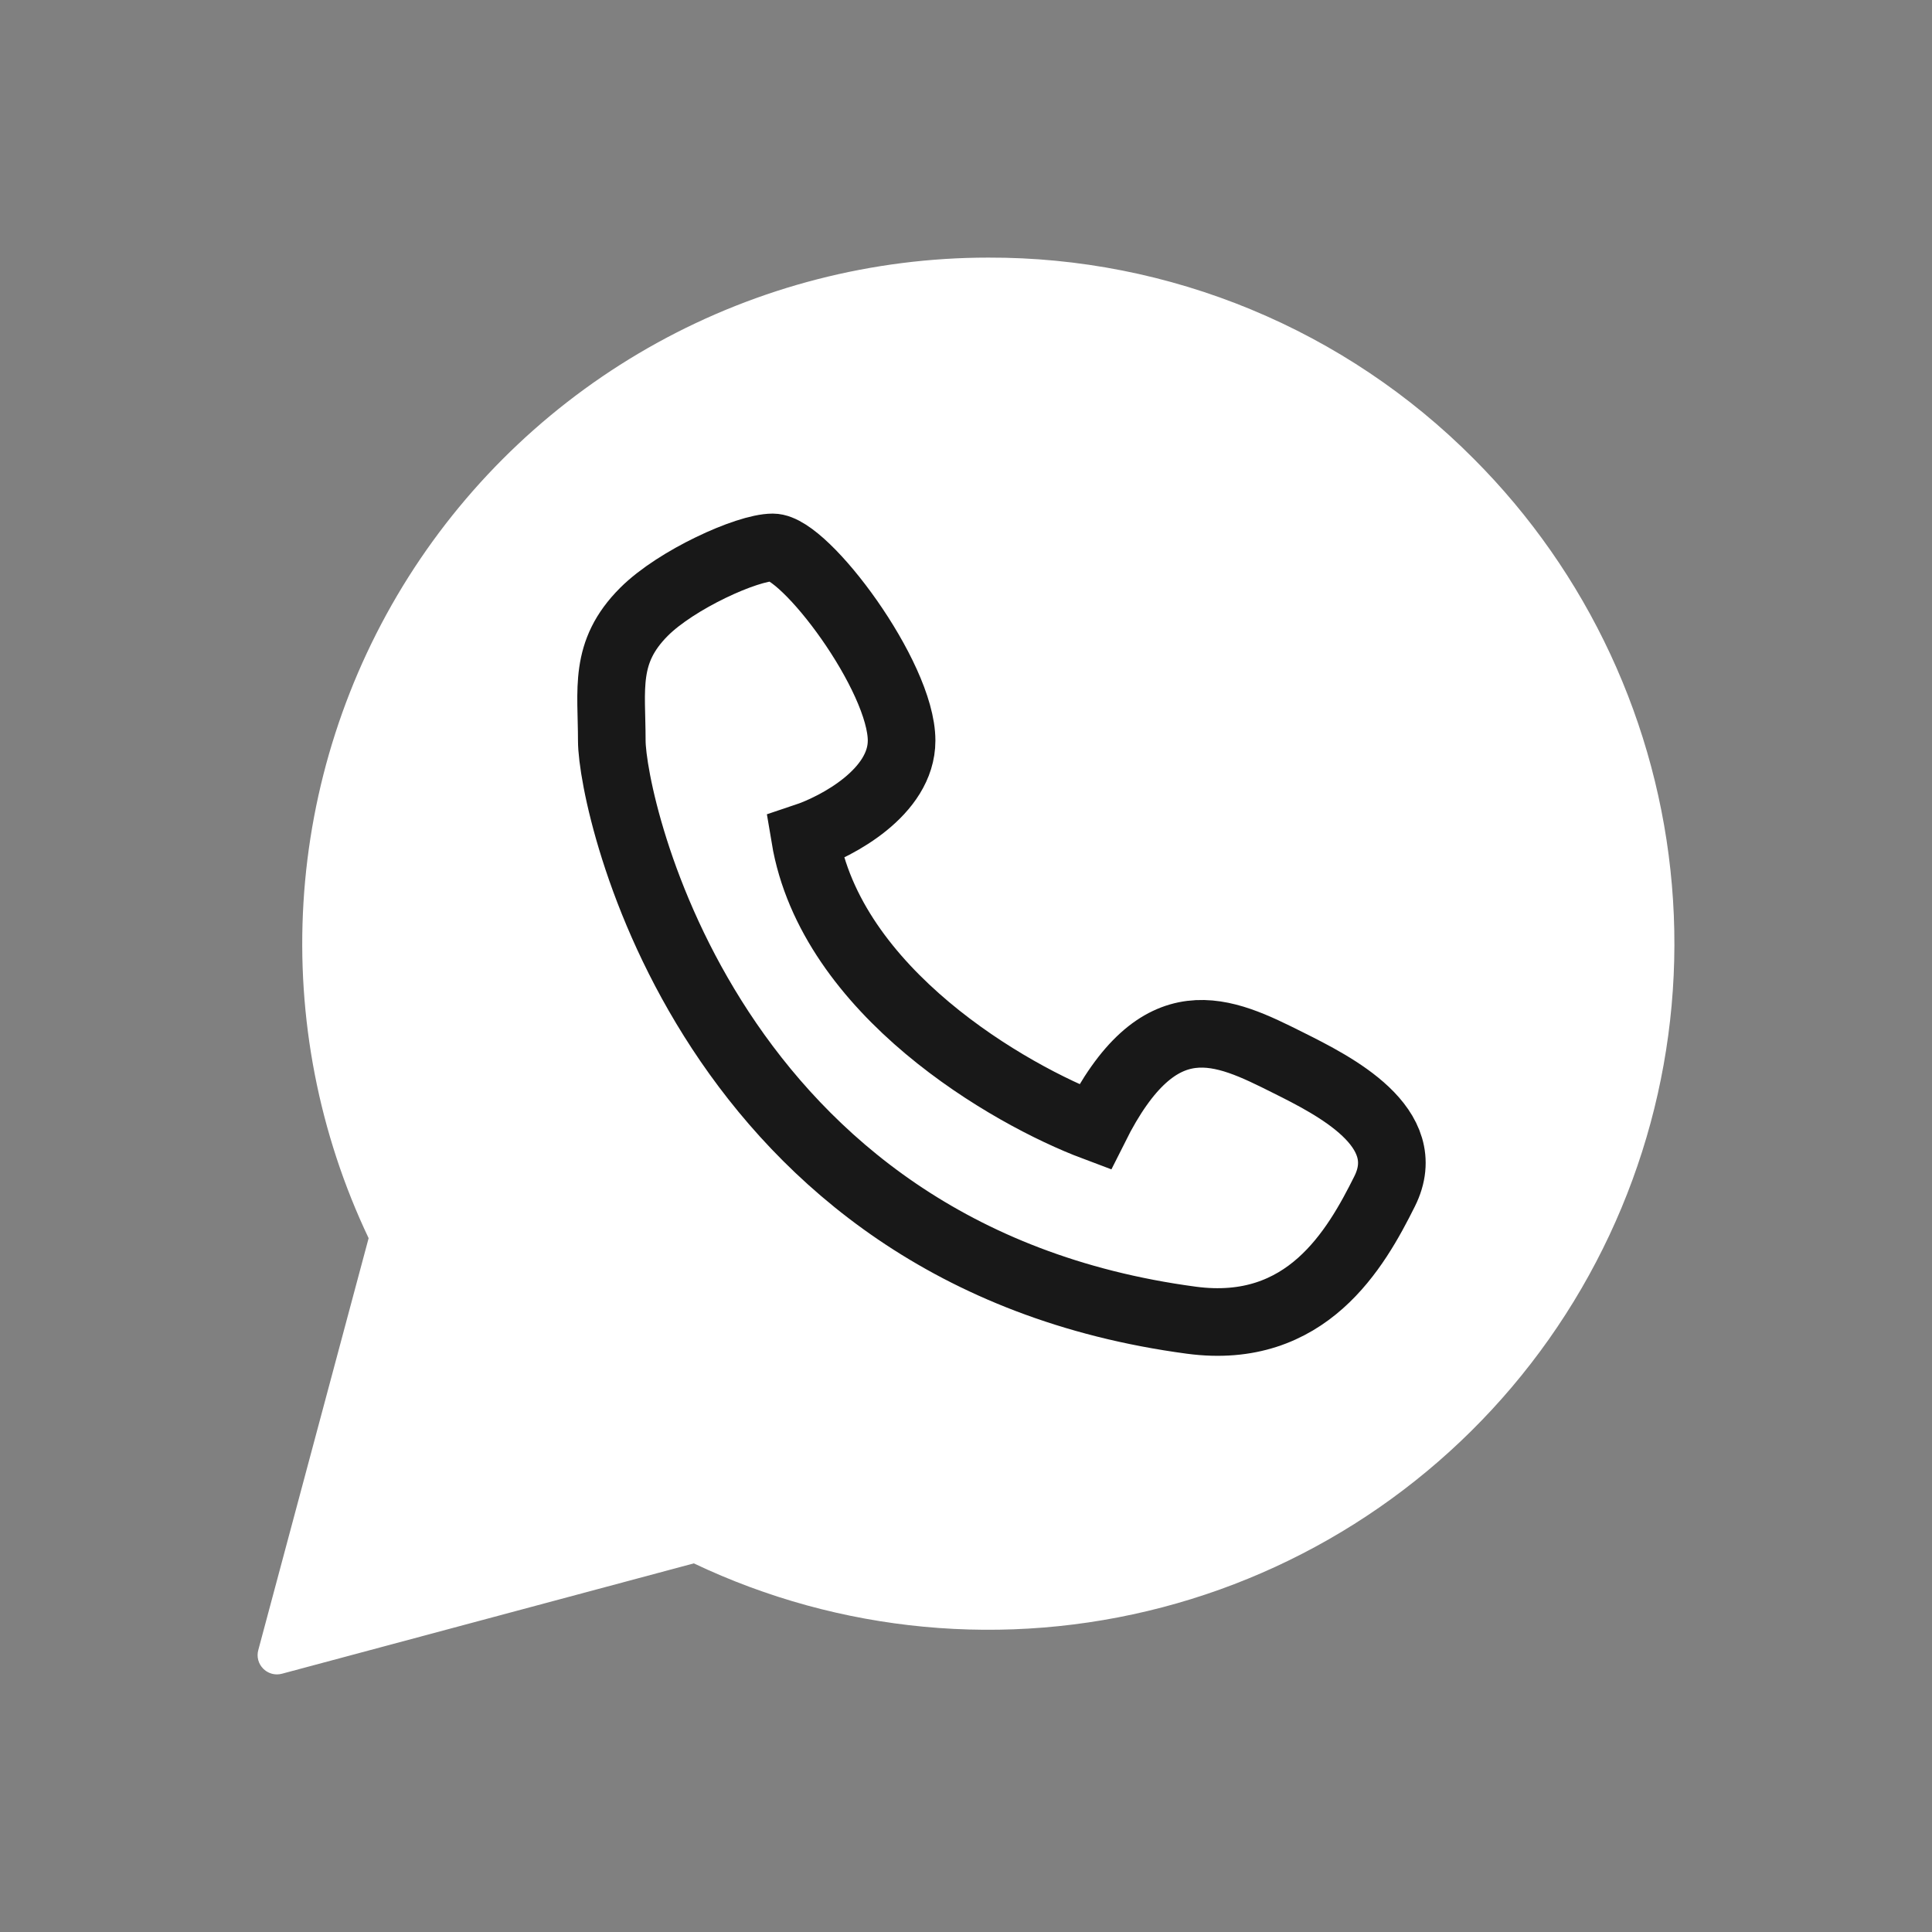
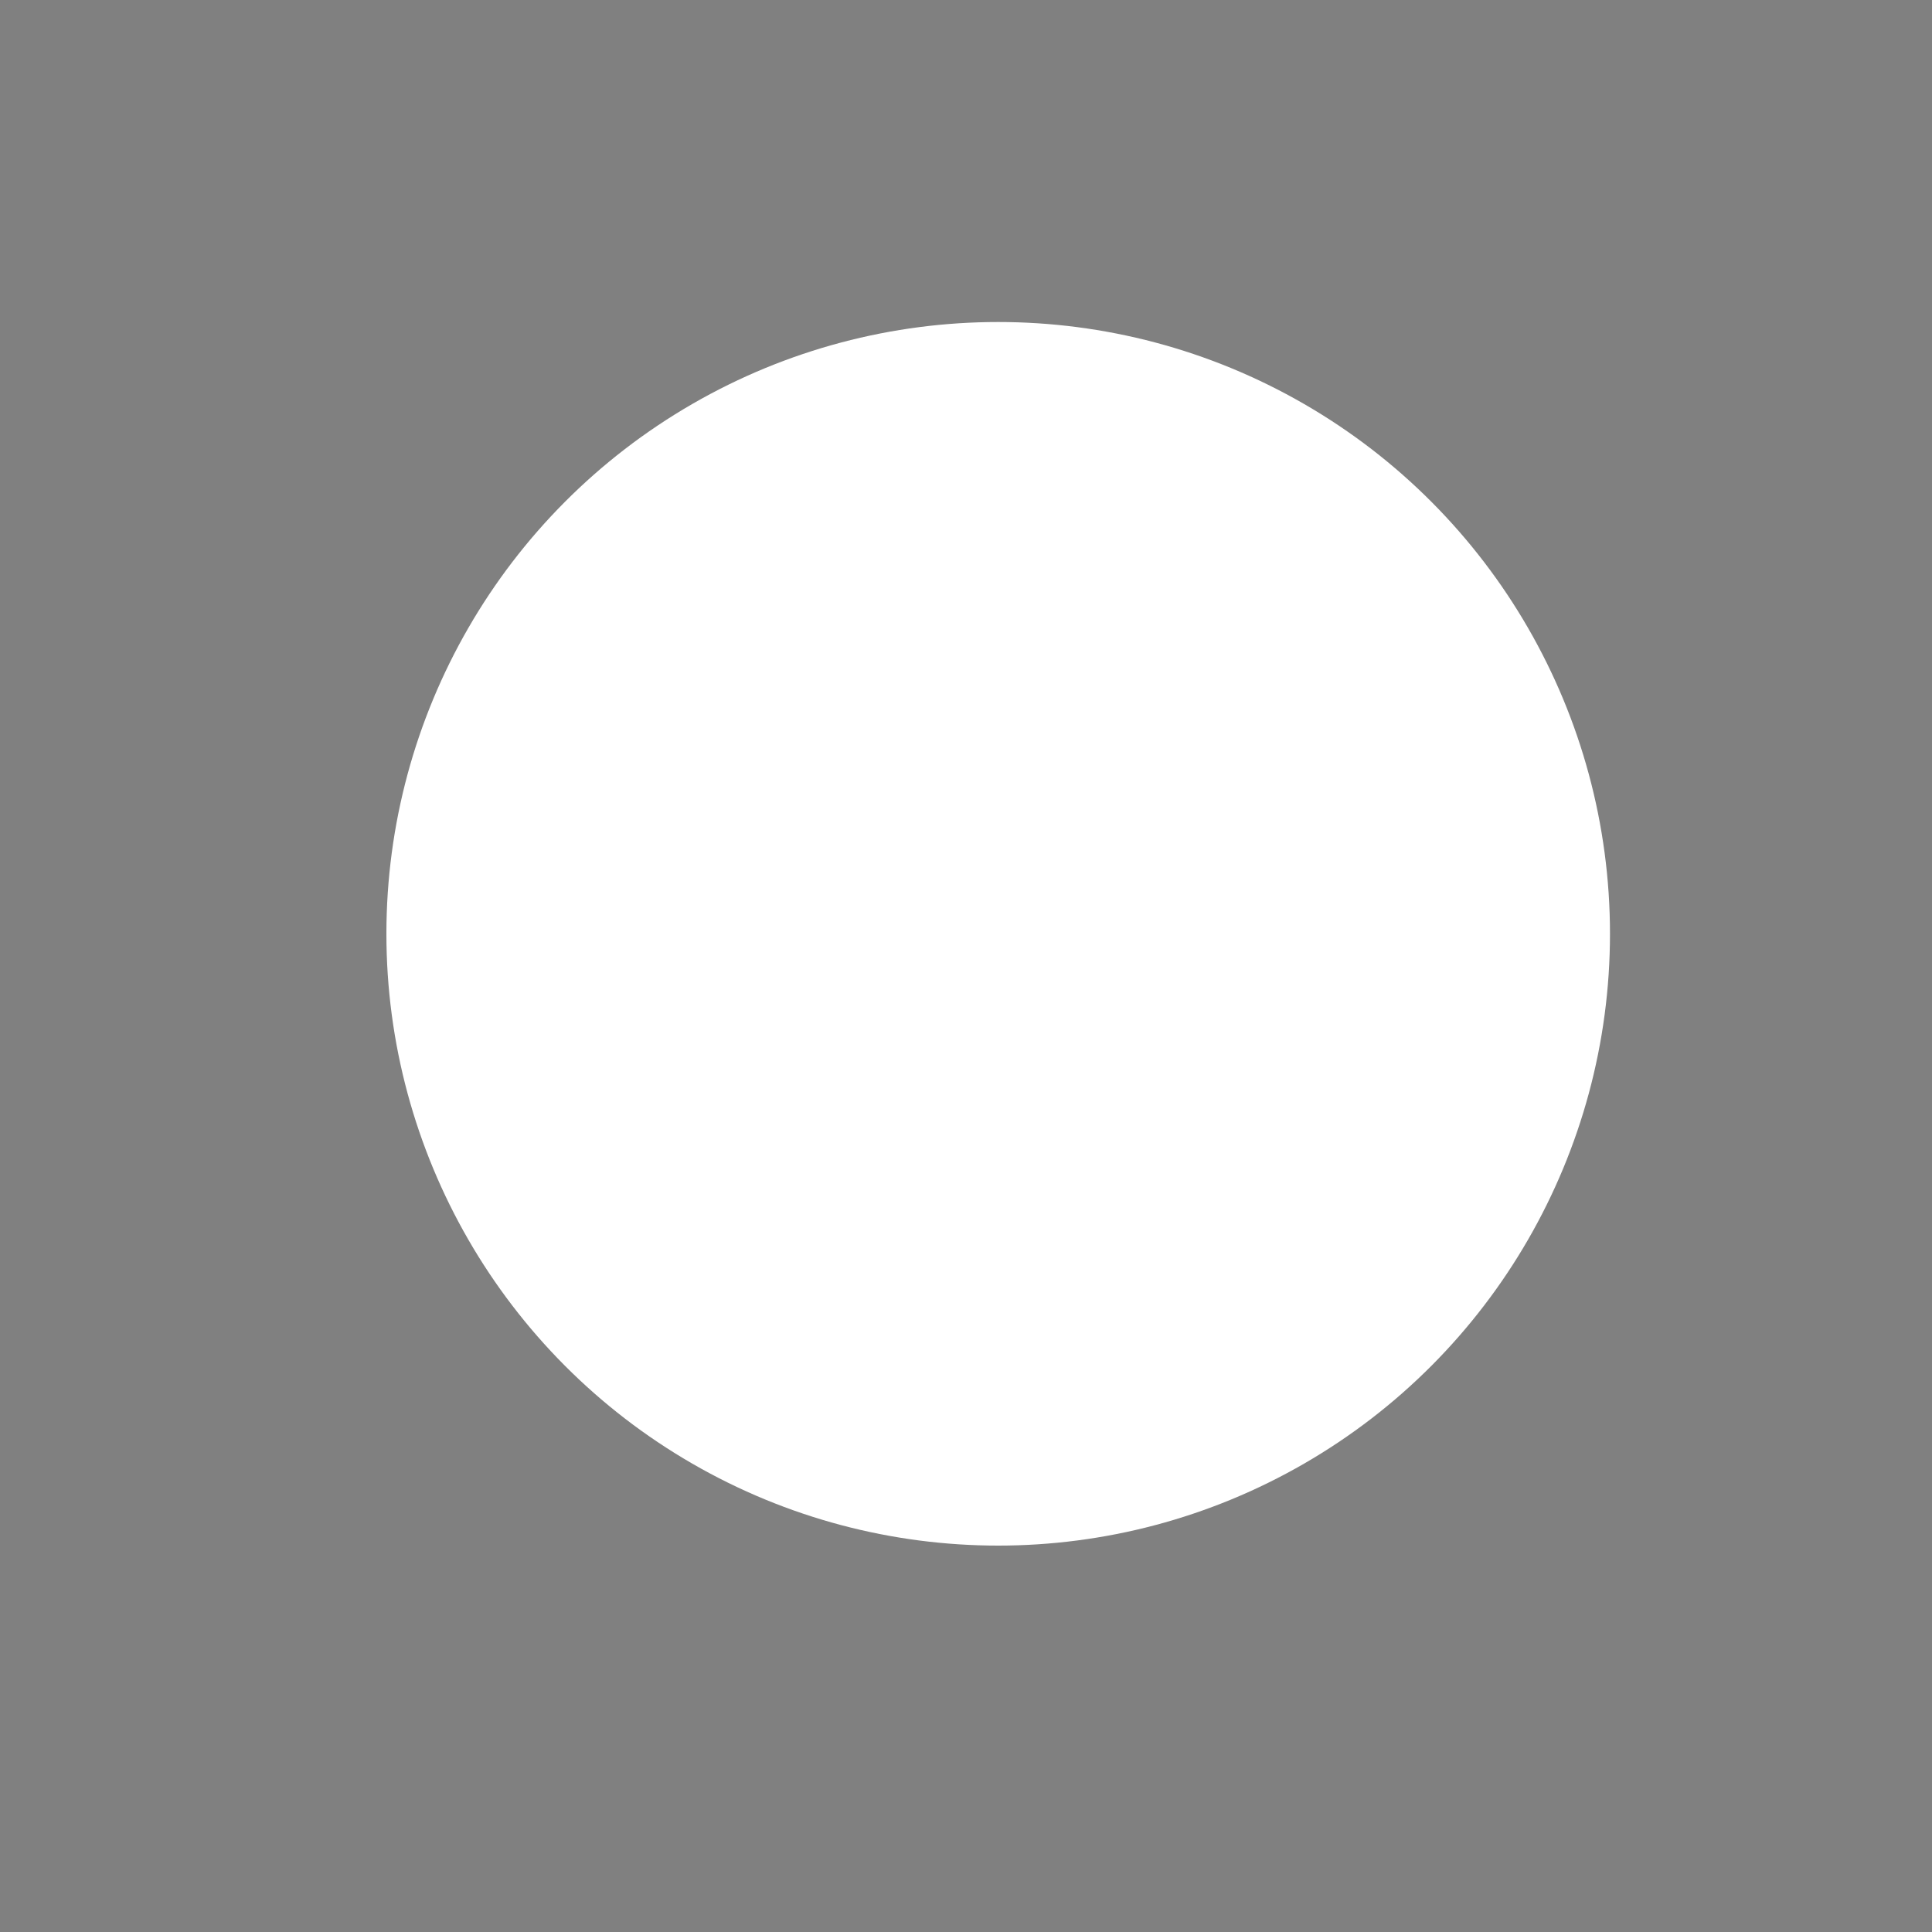
<svg xmlns="http://www.w3.org/2000/svg" width="80" height="80" viewBox="0 0 80 80" fill="none">
  <rect x="0" y="0" width="80" height="80" fill="#808080" stroke="none" />
-   <path fill-rule="evenodd" clip-rule="evenodd" d="M40.925 10.667C36.131 10.667 31.415 11.88 27.215 14.194C23.016 16.508 19.471 19.847 16.909 23.899C14.348 27.952 12.854 32.587 12.566 37.373C12.278 42.159 13.206 46.94 15.264 51.27L10.696 68.323C10.658 68.459 10.657 68.603 10.693 68.739C10.729 68.875 10.801 68.999 10.901 69.098C10.976 69.173 11.064 69.232 11.162 69.272C11.259 69.313 11.363 69.333 11.469 69.333C11.538 69.333 11.607 69.324 11.674 69.306L28.73 64.736C34.778 67.61 41.648 68.255 48.126 66.557C54.604 64.859 60.274 60.927 64.136 55.455C67.997 49.984 69.801 43.324 69.23 36.651C68.659 29.979 65.749 23.723 61.014 18.987C58.382 16.341 55.251 14.243 51.803 12.815C48.355 11.387 44.658 10.656 40.925 10.667ZM57.338 46.444C57.694 46.651 57.986 46.952 58.181 47.314C58.377 47.676 58.468 48.085 58.446 48.496C58.391 49.697 58.146 50.882 57.721 52.006C57.694 52.08 57.656 52.15 57.608 52.212C56.148 54.143 53.602 55.348 50.034 55.795C49.815 55.824 49.595 55.839 49.374 55.839C49.057 55.839 48.74 55.808 48.428 55.748C42.958 54.723 37.573 51.789 33.27 47.486C28.973 43.184 26.037 37.801 25.01 32.33C24.907 31.801 24.891 31.258 24.961 30.724C25.41 27.158 26.616 24.61 28.546 23.149C28.609 23.102 28.678 23.064 28.751 23.036C29.878 22.614 31.063 22.37 32.265 22.312C32.675 22.291 33.083 22.383 33.444 22.578C33.806 22.773 34.106 23.064 34.314 23.419L38.054 29.707C38.328 30.158 38.435 30.692 38.355 31.214C38.275 31.736 38.013 32.213 37.617 32.562L34.643 35.215C34.536 35.305 34.461 35.427 34.429 35.564C34.398 35.7 34.413 35.843 34.47 35.971C36.423 40.63 40.13 44.335 44.79 46.287C44.917 46.345 45.059 46.359 45.195 46.328C45.33 46.298 45.452 46.223 45.542 46.117L48.196 43.143C48.544 42.746 49.021 42.484 49.543 42.404C50.065 42.324 50.599 42.43 51.05 42.703L57.338 46.444ZM56.256 51.337C55.057 52.856 52.894 53.821 49.834 54.204C49.466 54.253 49.091 54.242 48.726 54.171C38.098 52.179 28.578 42.663 26.589 32.034C26.514 31.669 26.503 31.293 26.557 30.923C26.941 27.864 27.903 25.704 29.421 24.499C30.358 24.16 31.34 23.963 32.335 23.915C32.456 23.906 32.576 23.932 32.683 23.989C32.789 24.047 32.877 24.134 32.935 24.239L36.676 30.527C36.757 30.66 36.789 30.816 36.765 30.97C36.741 31.123 36.664 31.263 36.546 31.365L33.574 34.019C33.217 34.331 32.968 34.749 32.865 35.212C32.761 35.675 32.806 36.159 32.995 36.594C35.108 41.639 39.119 45.651 44.163 47.766C44.599 47.954 45.084 47.999 45.547 47.895C46.01 47.79 46.428 47.542 46.742 47.186L49.396 44.211C49.498 44.094 49.638 44.017 49.792 43.993C49.945 43.97 50.102 44.002 50.234 44.082L56.521 47.823C56.627 47.882 56.713 47.97 56.77 48.076C56.828 48.182 56.854 48.303 56.845 48.424C56.798 49.419 56.599 50.401 56.256 51.337Z" fill="white" />
  <circle cx="41.333" cy="38.667" r="25.333" fill="white" />
-   <path d="M33.333 34.667C34.4 41.067 41.778 45.333 45.333 46.667C48 41.333 50.667 42.667 53.333 44C55.241 44.954 58.667 46.667 57.333 49.333C56.141 51.718 54.11 55.304 49.333 54.667C29.333 52 25.333 33.333 25.333 30.667C25.333 28.533 24.992 27.008 26.667 25.333C28 24 30.933 22.667 32 22.667C33.333 22.667 37.333 28 37.333 30.667C37.333 32.8 34.667 34.222 33.333 34.667Z" stroke="#181818" stroke-width="2.8" />
</svg>